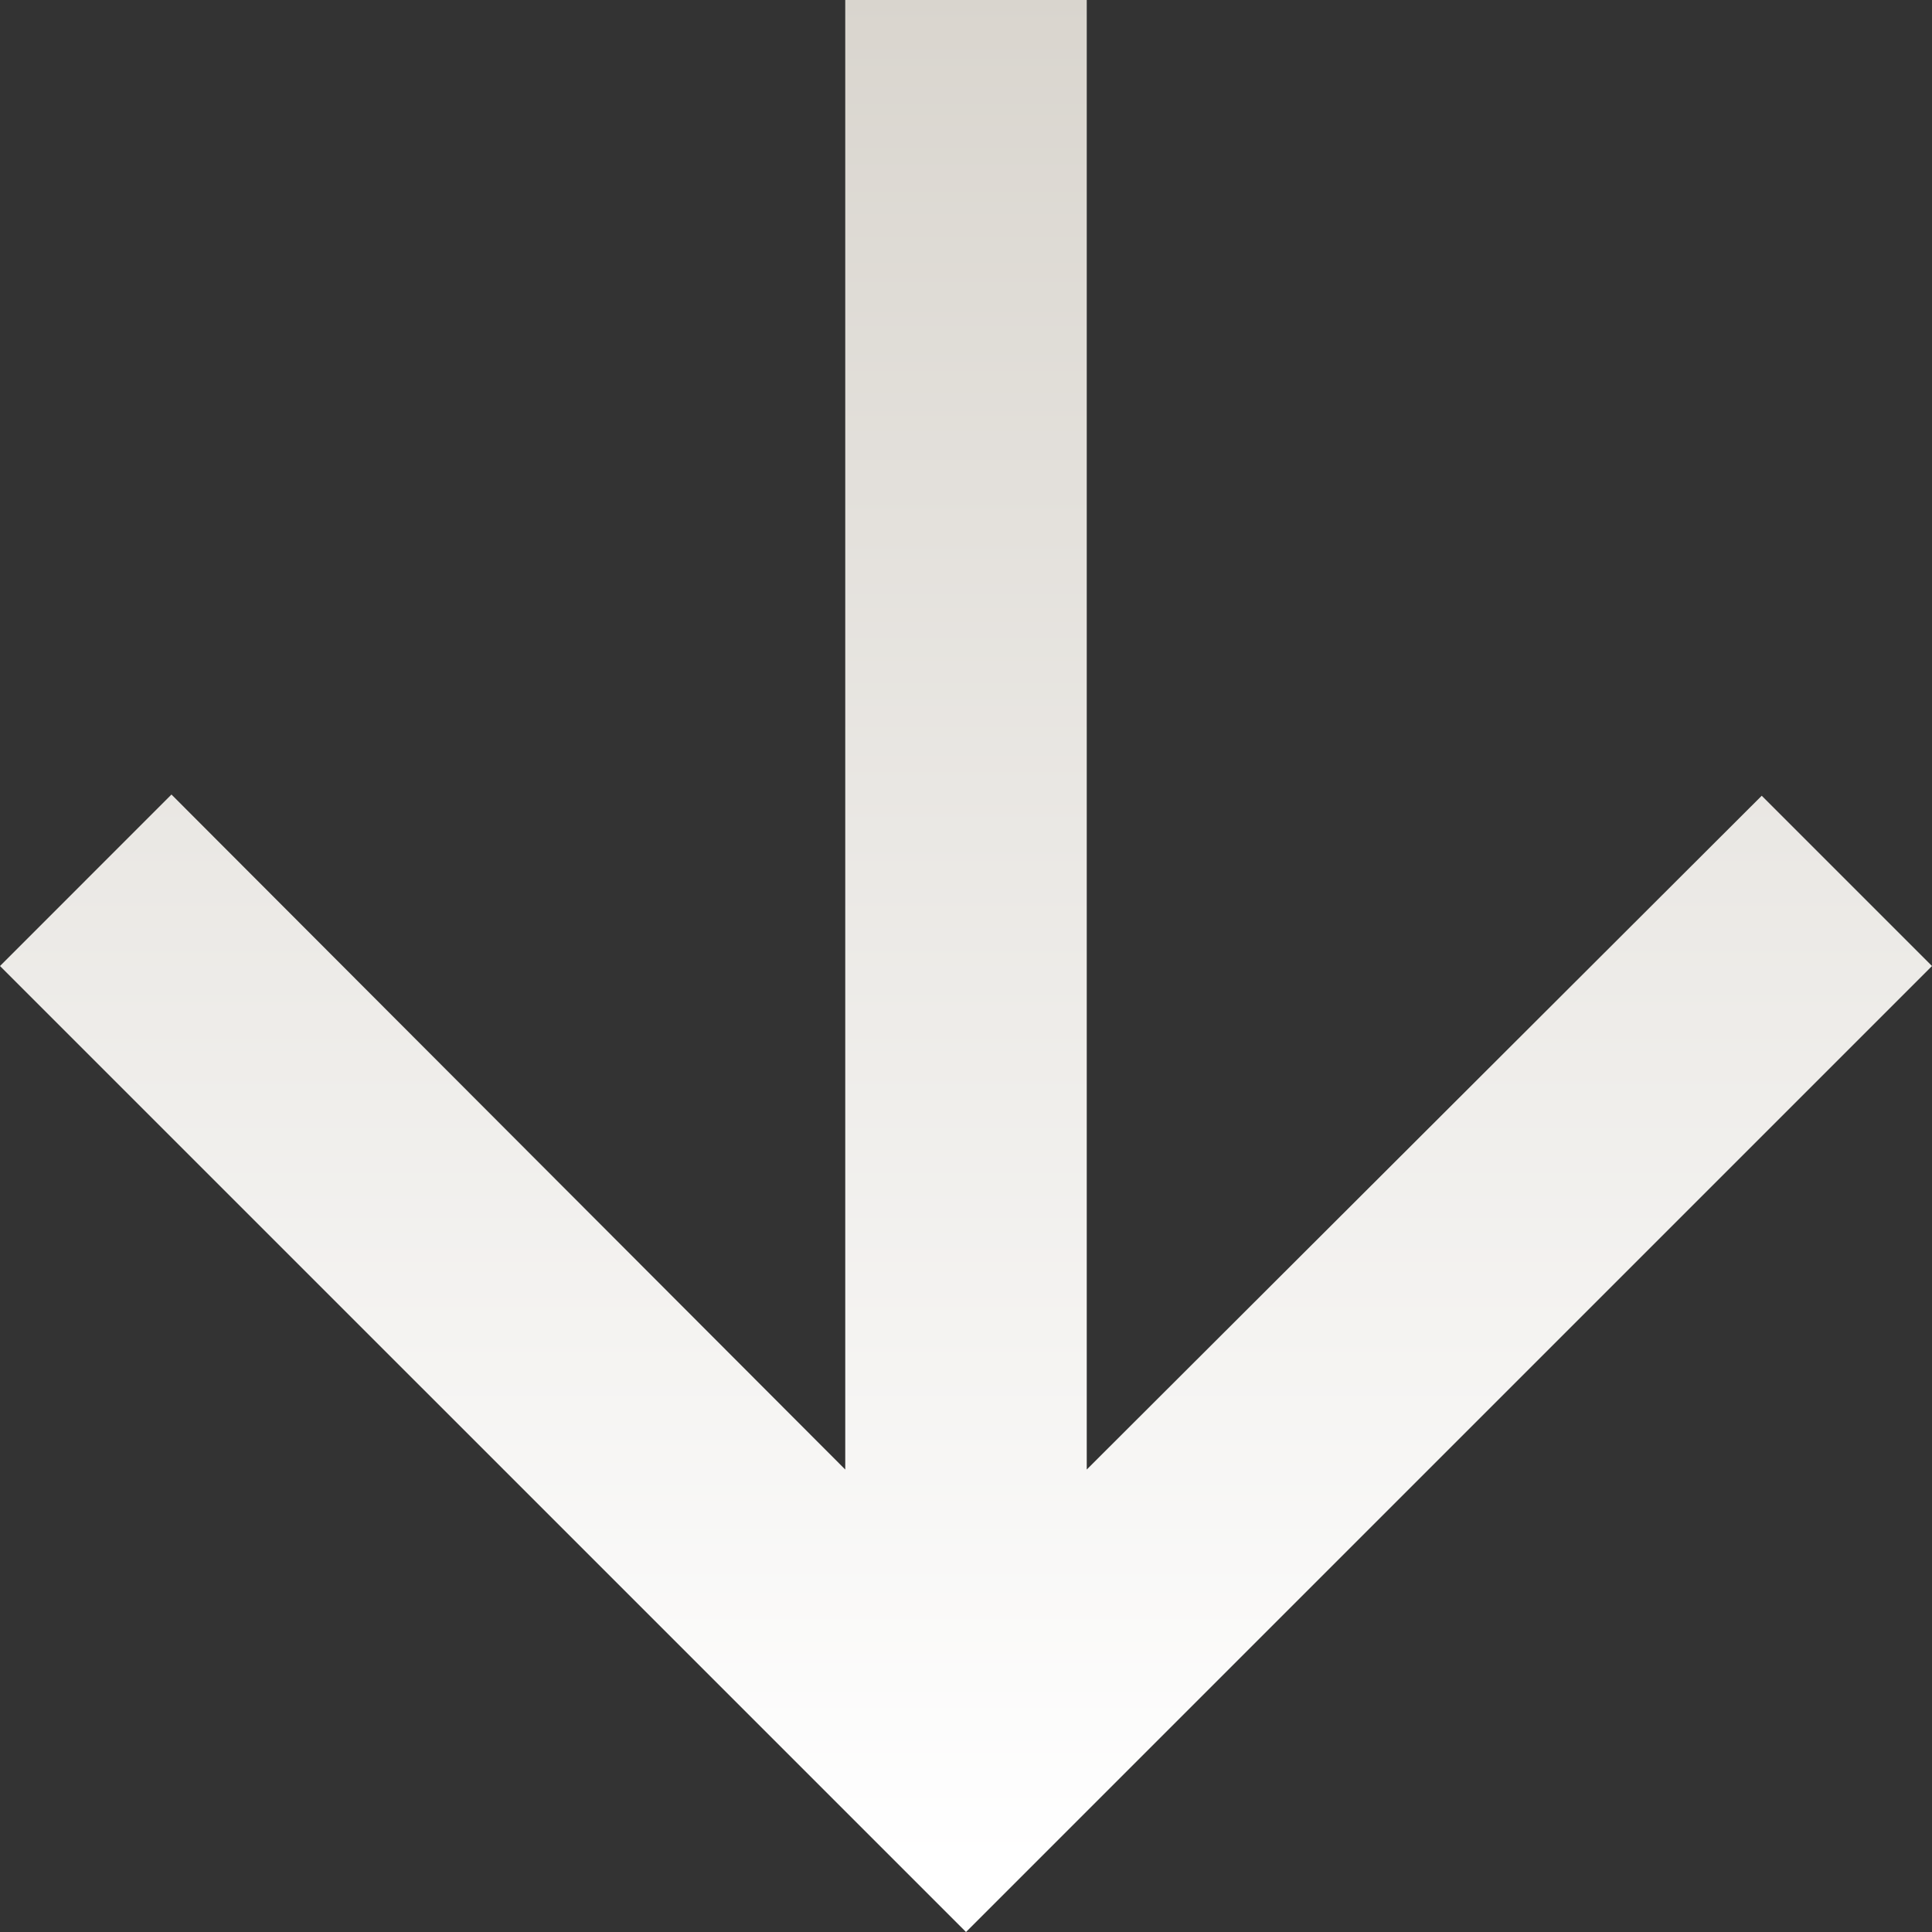
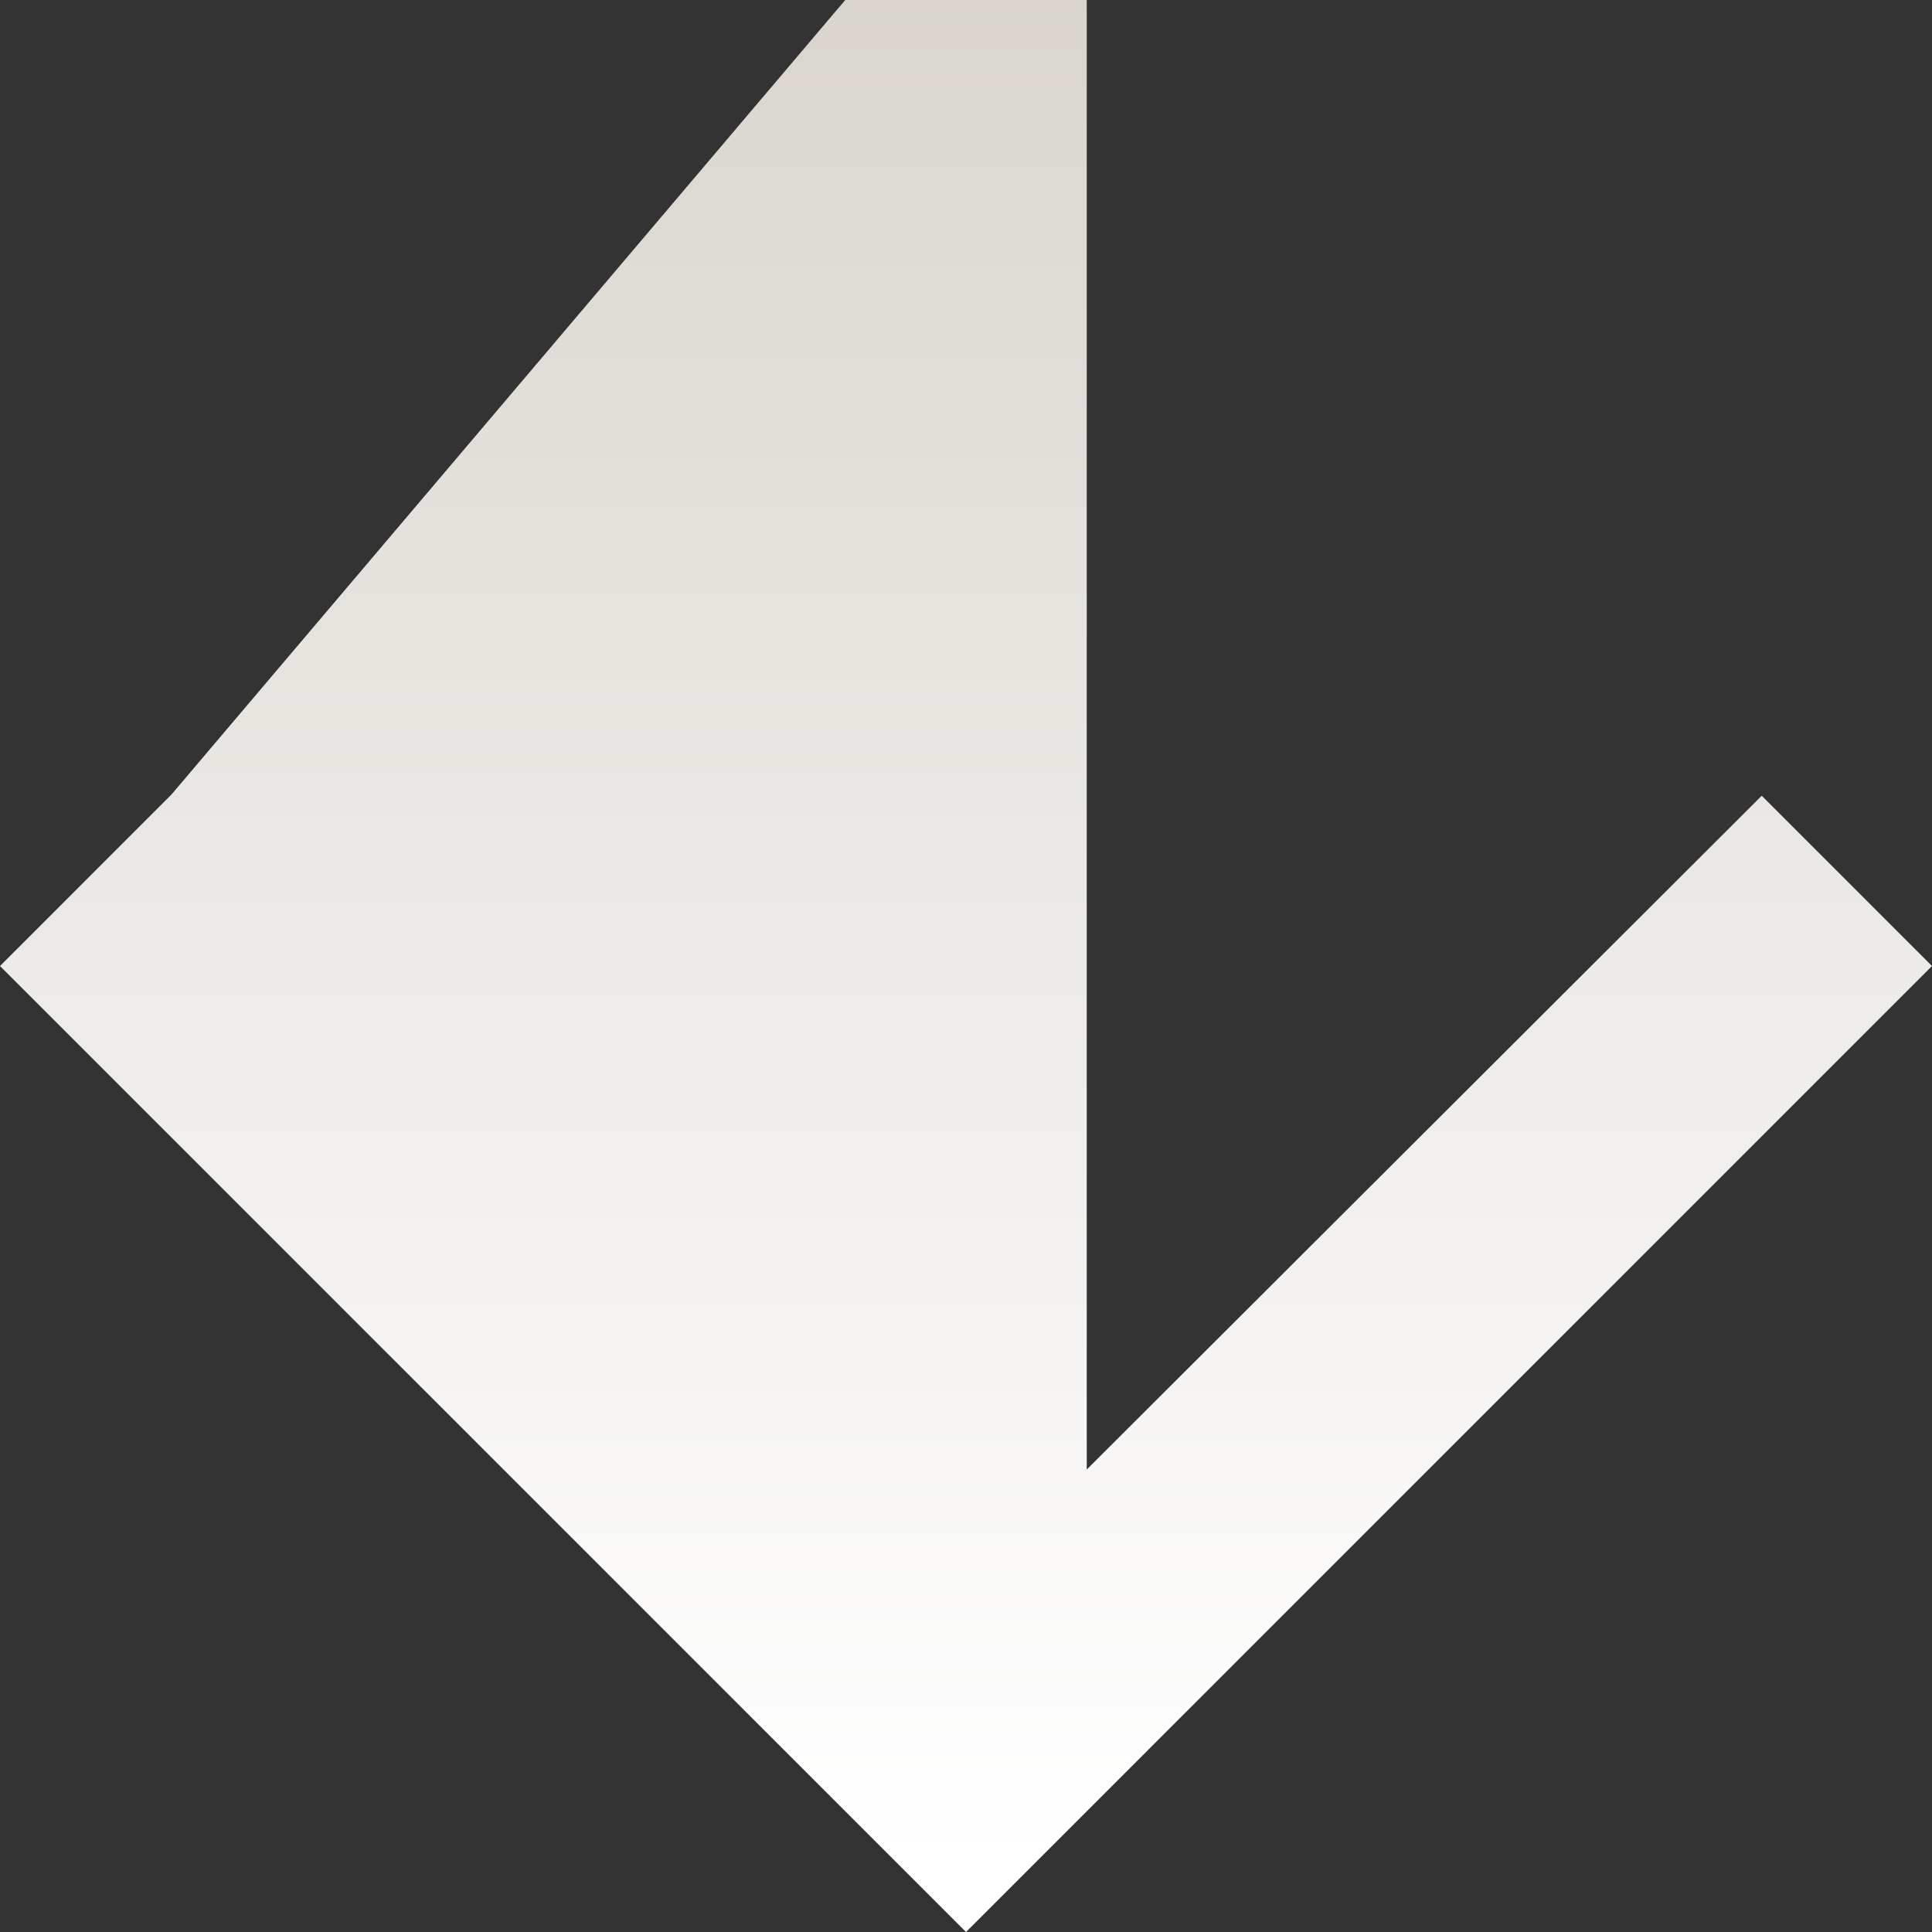
<svg xmlns="http://www.w3.org/2000/svg" width="82.457" height="82.457" viewBox="0 0 82.457 82.457">
  <rect x="0" y="0" width="82.457" height="82.457" fill="#333333" stroke="none" />
  <defs>
    <linearGradient id="linear-gradient" x1="0.5" x2="0.5" y2="0.961" gradientUnits="objectBoundingBox">
      <stop offset="0" stop-color="#d9d5ce" />
      <stop offset="1" stop-color="#fff" />
    </linearGradient>
  </defs>
-   <path id="Icon_material-arrow_downward" data-name="Icon material-arrow_downward" d="M88.457,47.229l-7.267-7.267L52.382,68.719V6H42.075V68.719L13.318,39.91,6,47.229,47.229,88.457Z" transform="translate(-6 -6)" fill="url(#linear-gradient)" />
+   <path id="Icon_material-arrow_downward" data-name="Icon material-arrow_downward" d="M88.457,47.229l-7.267-7.267L52.382,68.719V6H42.075L13.318,39.91,6,47.229,47.229,88.457Z" transform="translate(-6 -6)" fill="url(#linear-gradient)" />
</svg>